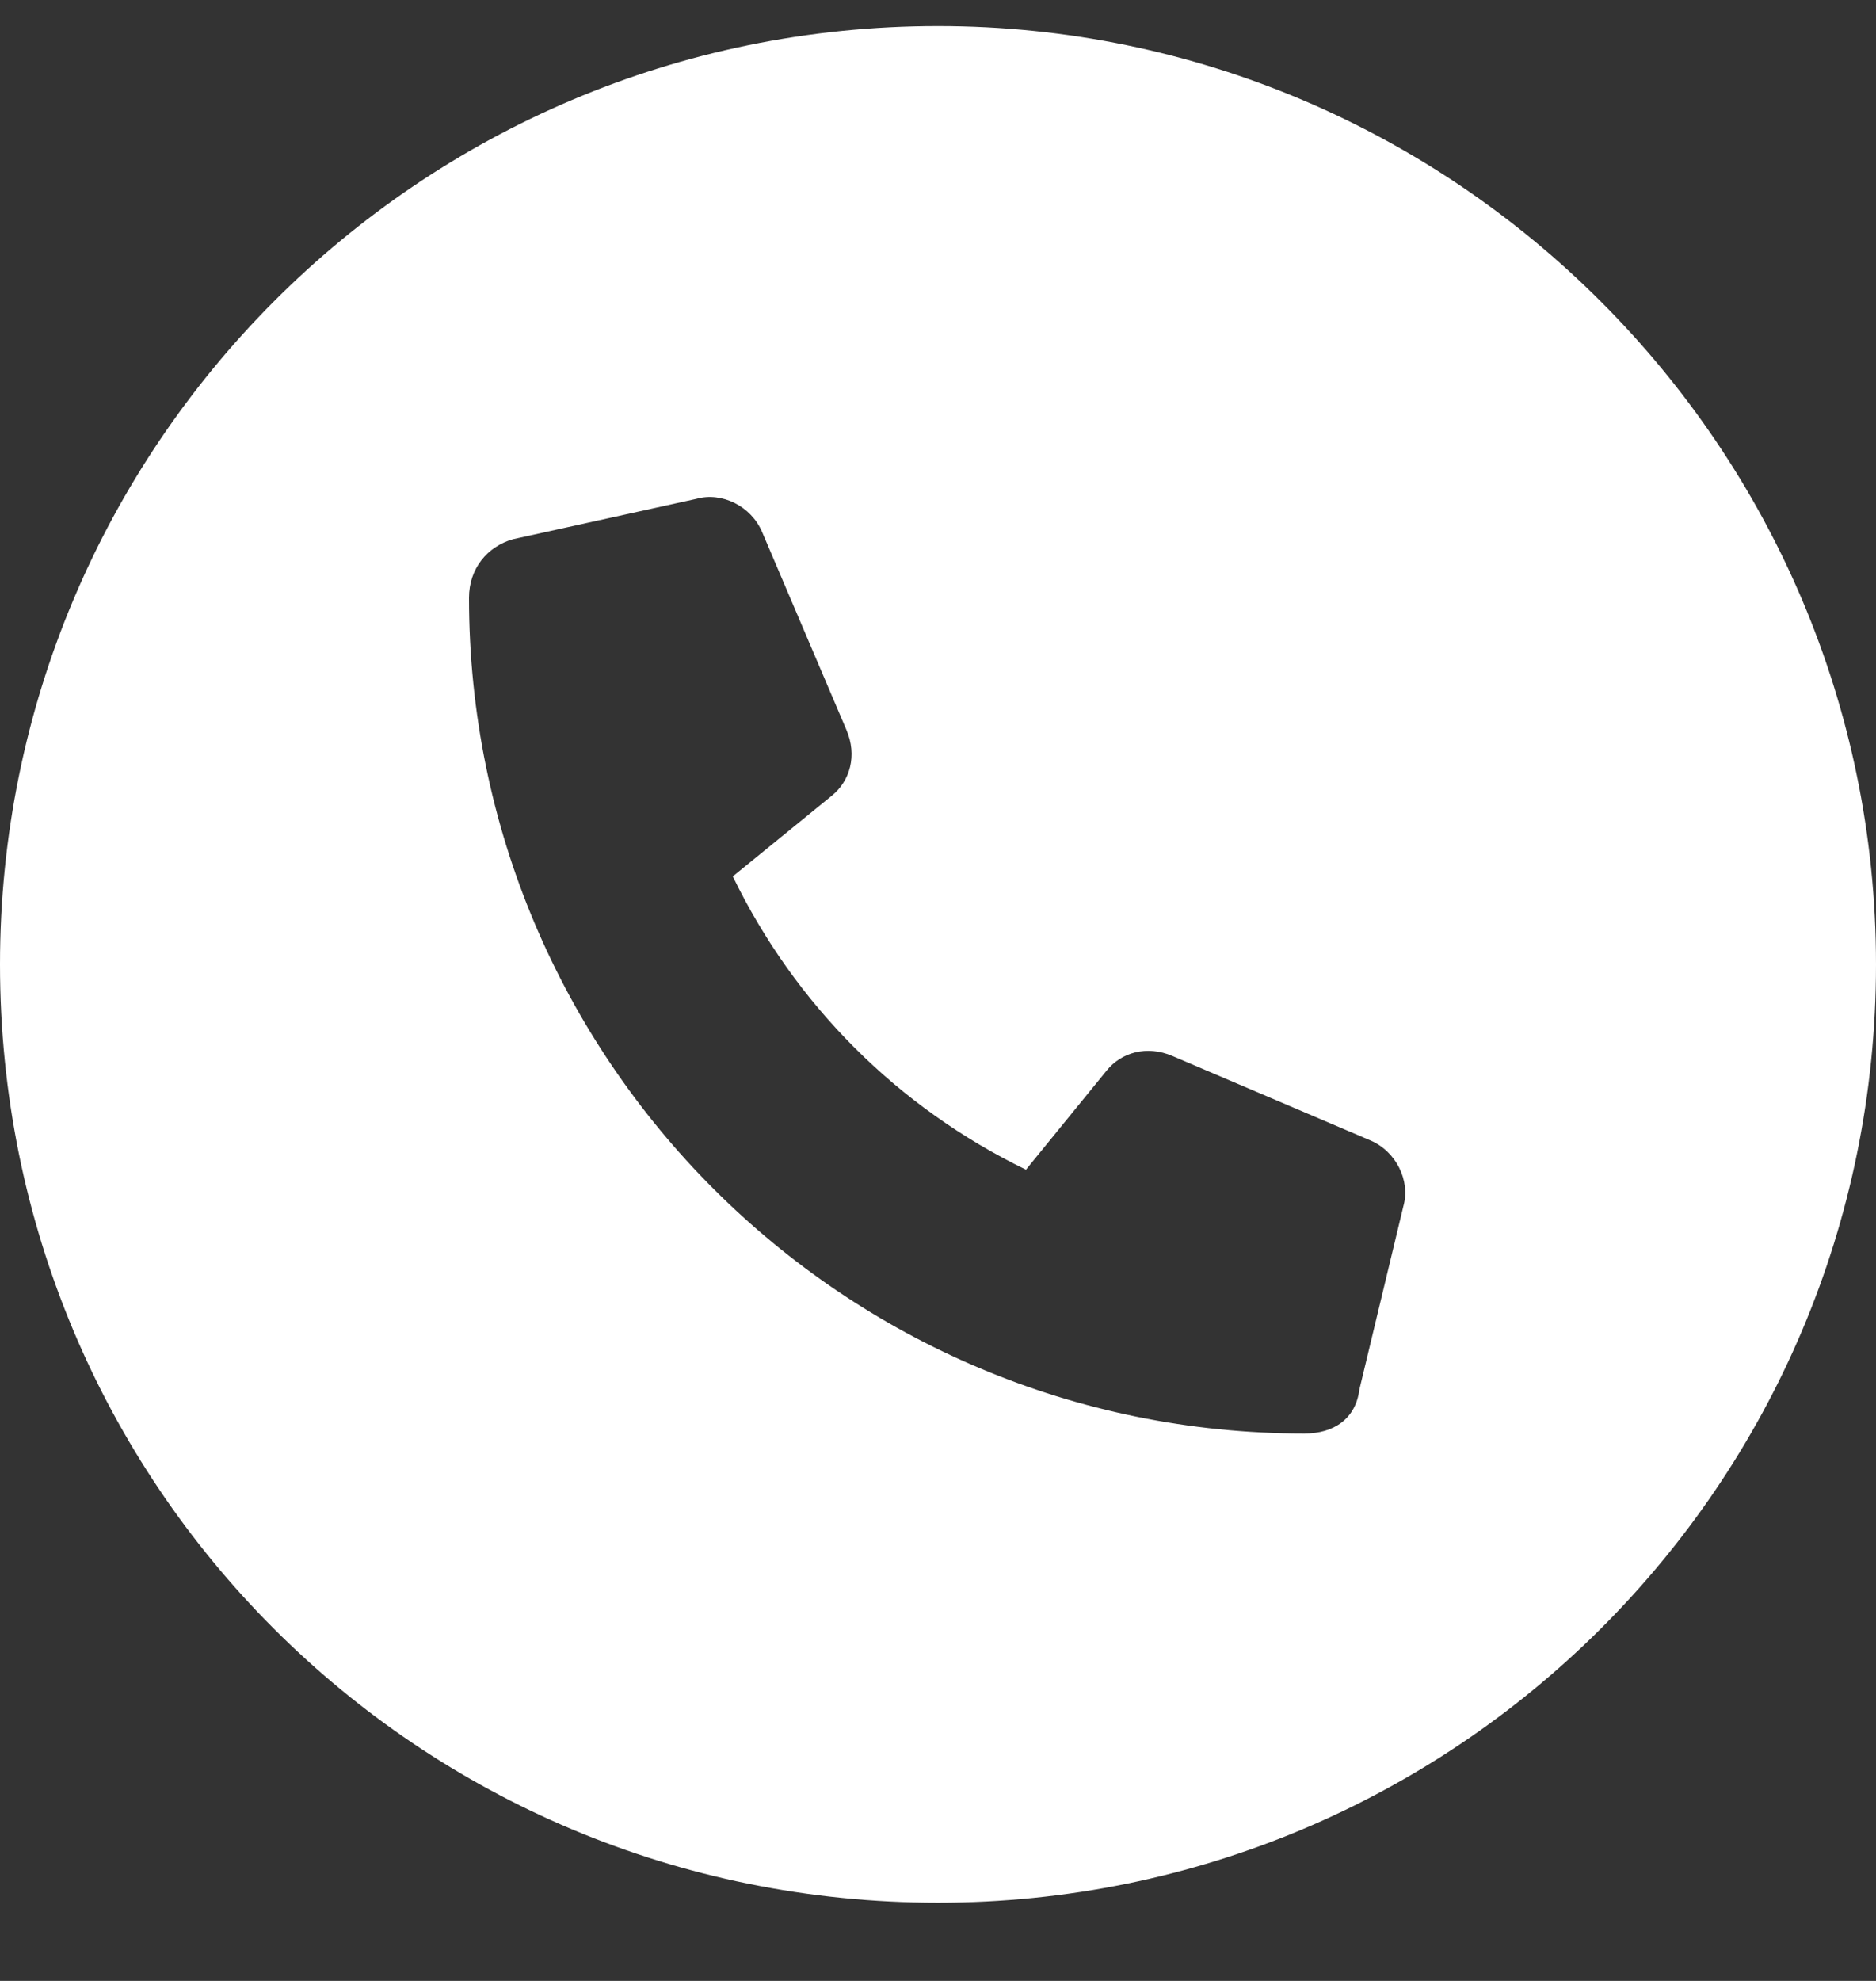
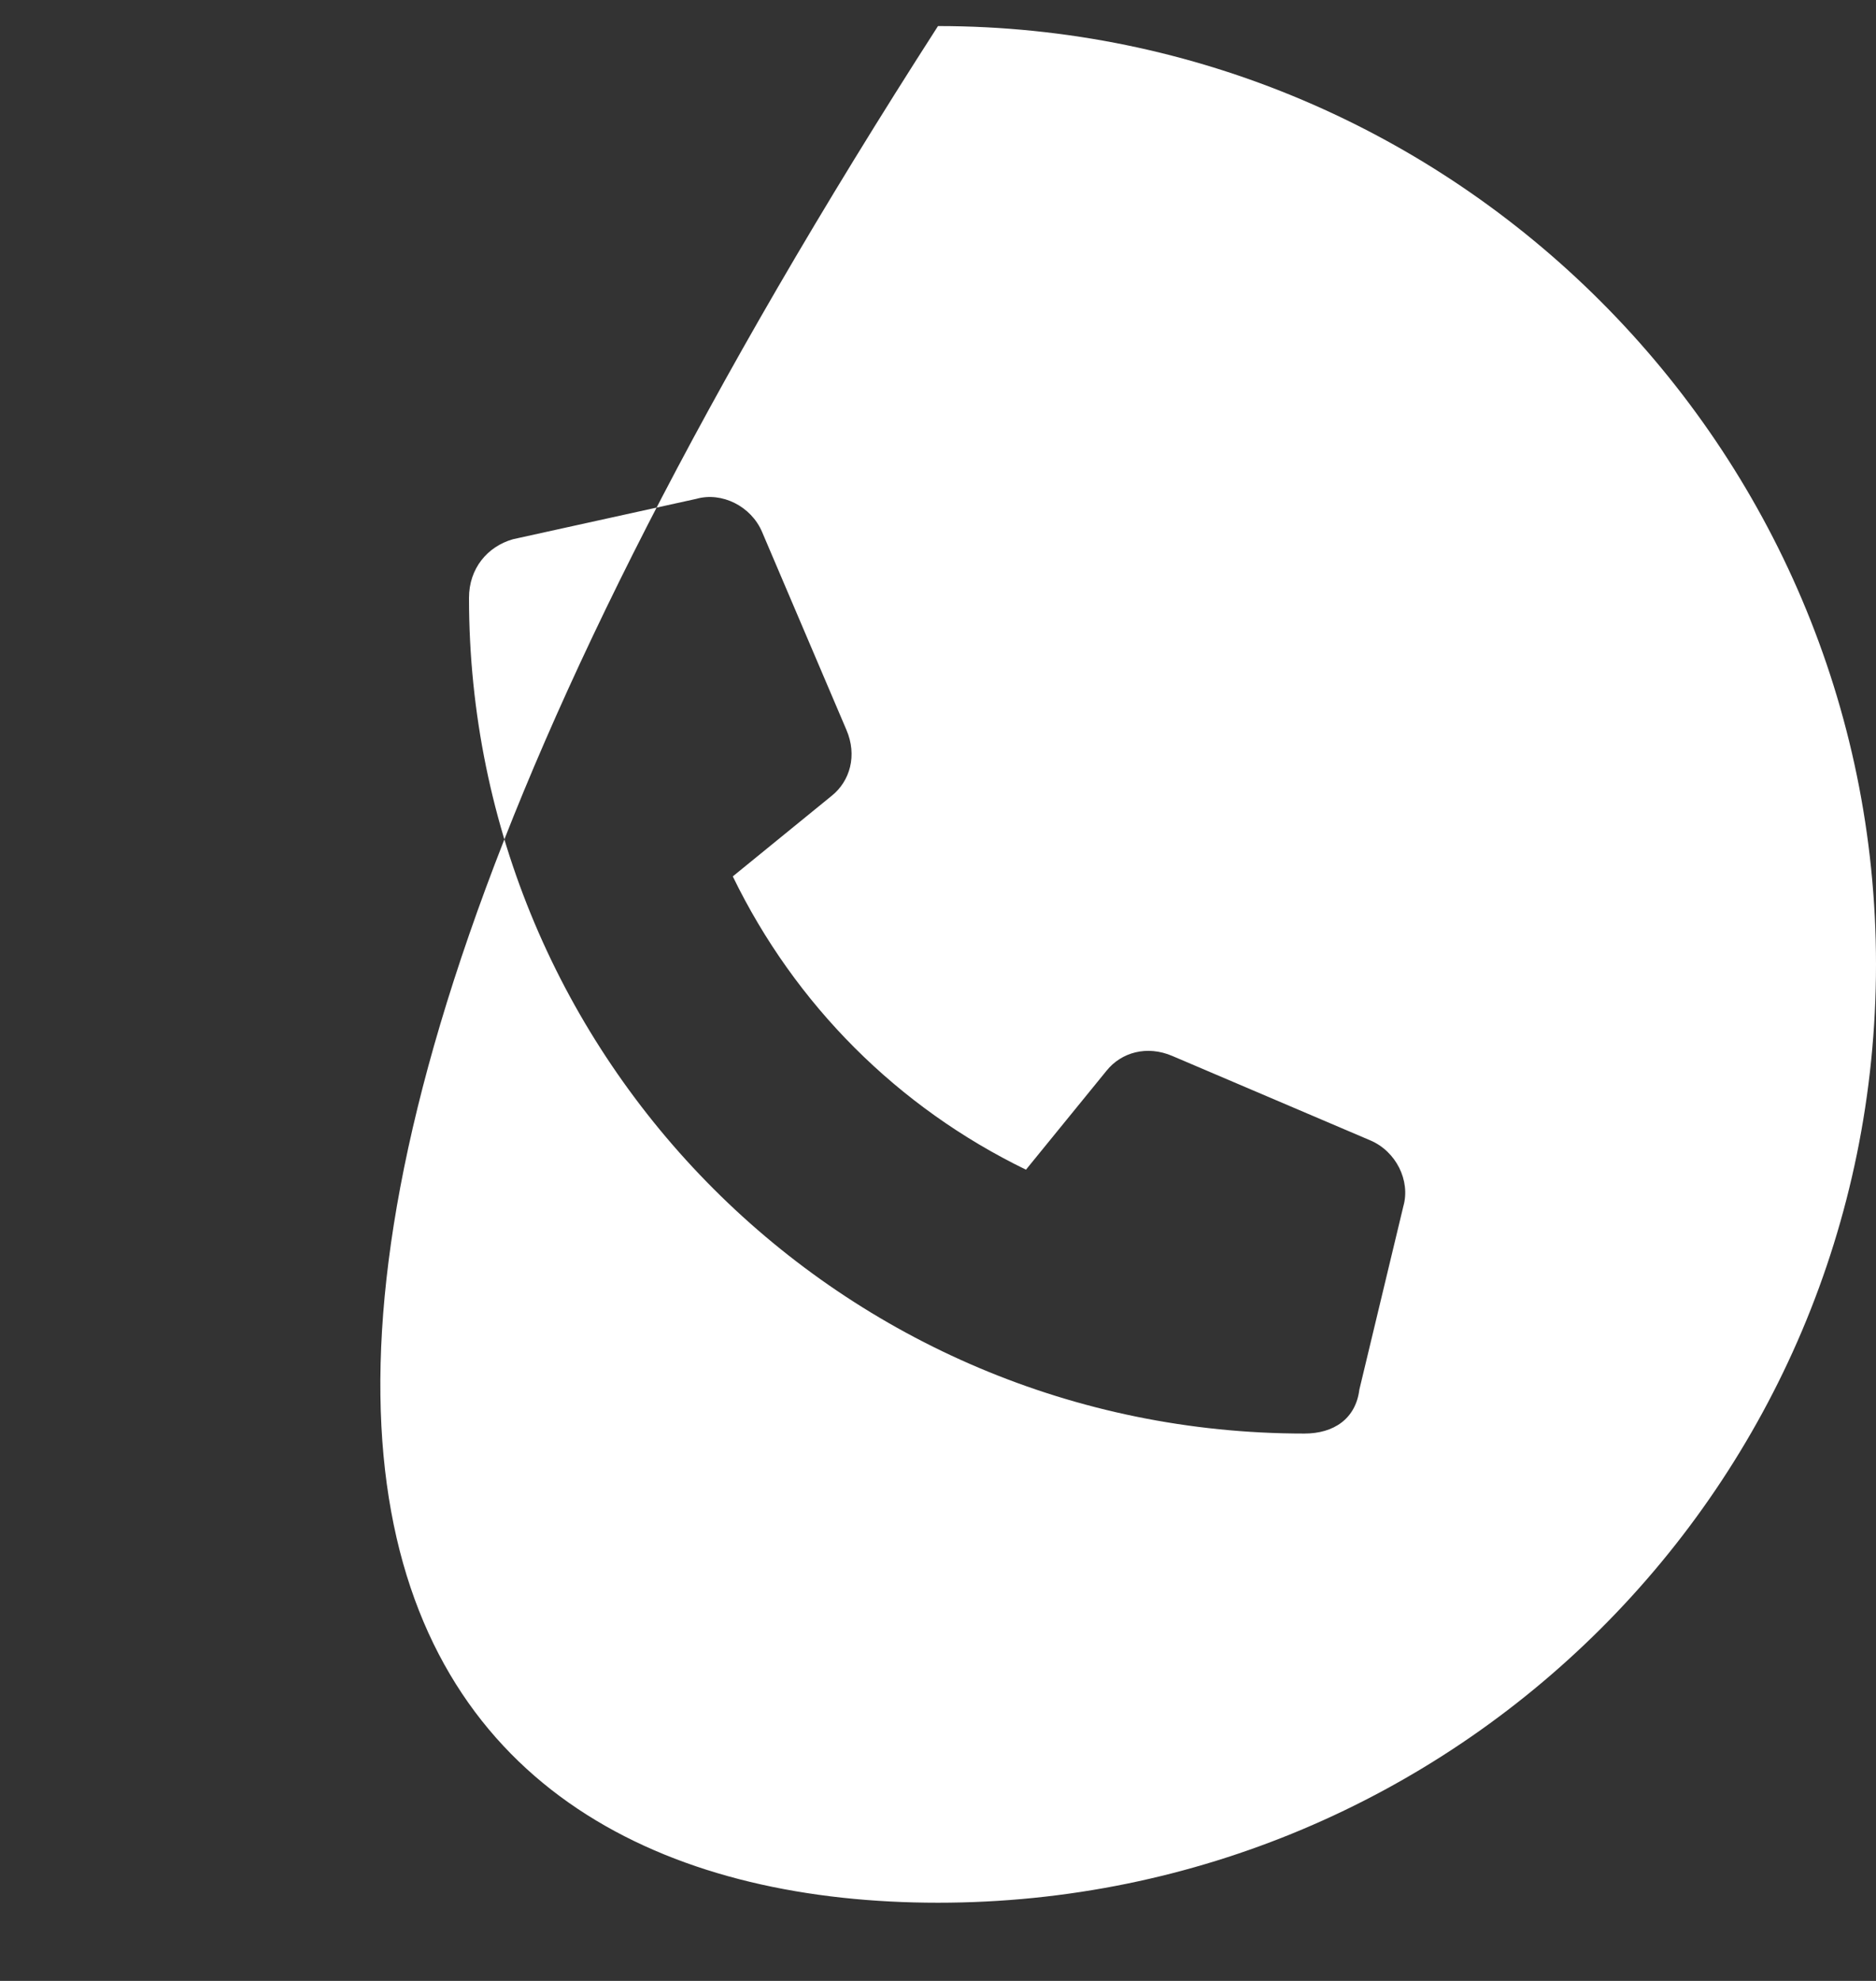
<svg xmlns="http://www.w3.org/2000/svg" width="18" height="19" viewBox="0 0 18 19" fill="none">
  <rect x="0" y="0" width="18" height="19" fill="#333333" stroke="none" />
-   <path d="M9 0.25C4.008 0.25 0 4.293 0 9.25C0 14.242 4.008 18.25 9 18.25C13.957 18.25 18 14.242 18 9.25C18 4.293 13.957 0.25 9 0.25ZM13.465 11.57L13.043 13.328C13.008 13.609 12.797 13.75 12.516 13.75C8.086 13.75 4.5 10.164 4.5 5.734C4.5 5.453 4.676 5.242 4.922 5.172L6.68 4.785C6.926 4.715 7.207 4.855 7.312 5.102L8.121 7C8.227 7.246 8.156 7.492 7.98 7.633L7.031 8.406C7.629 9.637 8.613 10.621 9.844 11.219L10.617 10.27C10.758 10.094 11.004 10.023 11.25 10.129L13.148 10.938C13.395 11.043 13.535 11.324 13.465 11.57Z" fill="white" />
+   <path d="M9 0.25C0 14.242 4.008 18.25 9 18.25C13.957 18.25 18 14.242 18 9.25C18 4.293 13.957 0.25 9 0.25ZM13.465 11.57L13.043 13.328C13.008 13.609 12.797 13.75 12.516 13.75C8.086 13.75 4.5 10.164 4.5 5.734C4.5 5.453 4.676 5.242 4.922 5.172L6.68 4.785C6.926 4.715 7.207 4.855 7.312 5.102L8.121 7C8.227 7.246 8.156 7.492 7.98 7.633L7.031 8.406C7.629 9.637 8.613 10.621 9.844 11.219L10.617 10.27C10.758 10.094 11.004 10.023 11.25 10.129L13.148 10.938C13.395 11.043 13.535 11.324 13.465 11.57Z" fill="white" />
</svg>